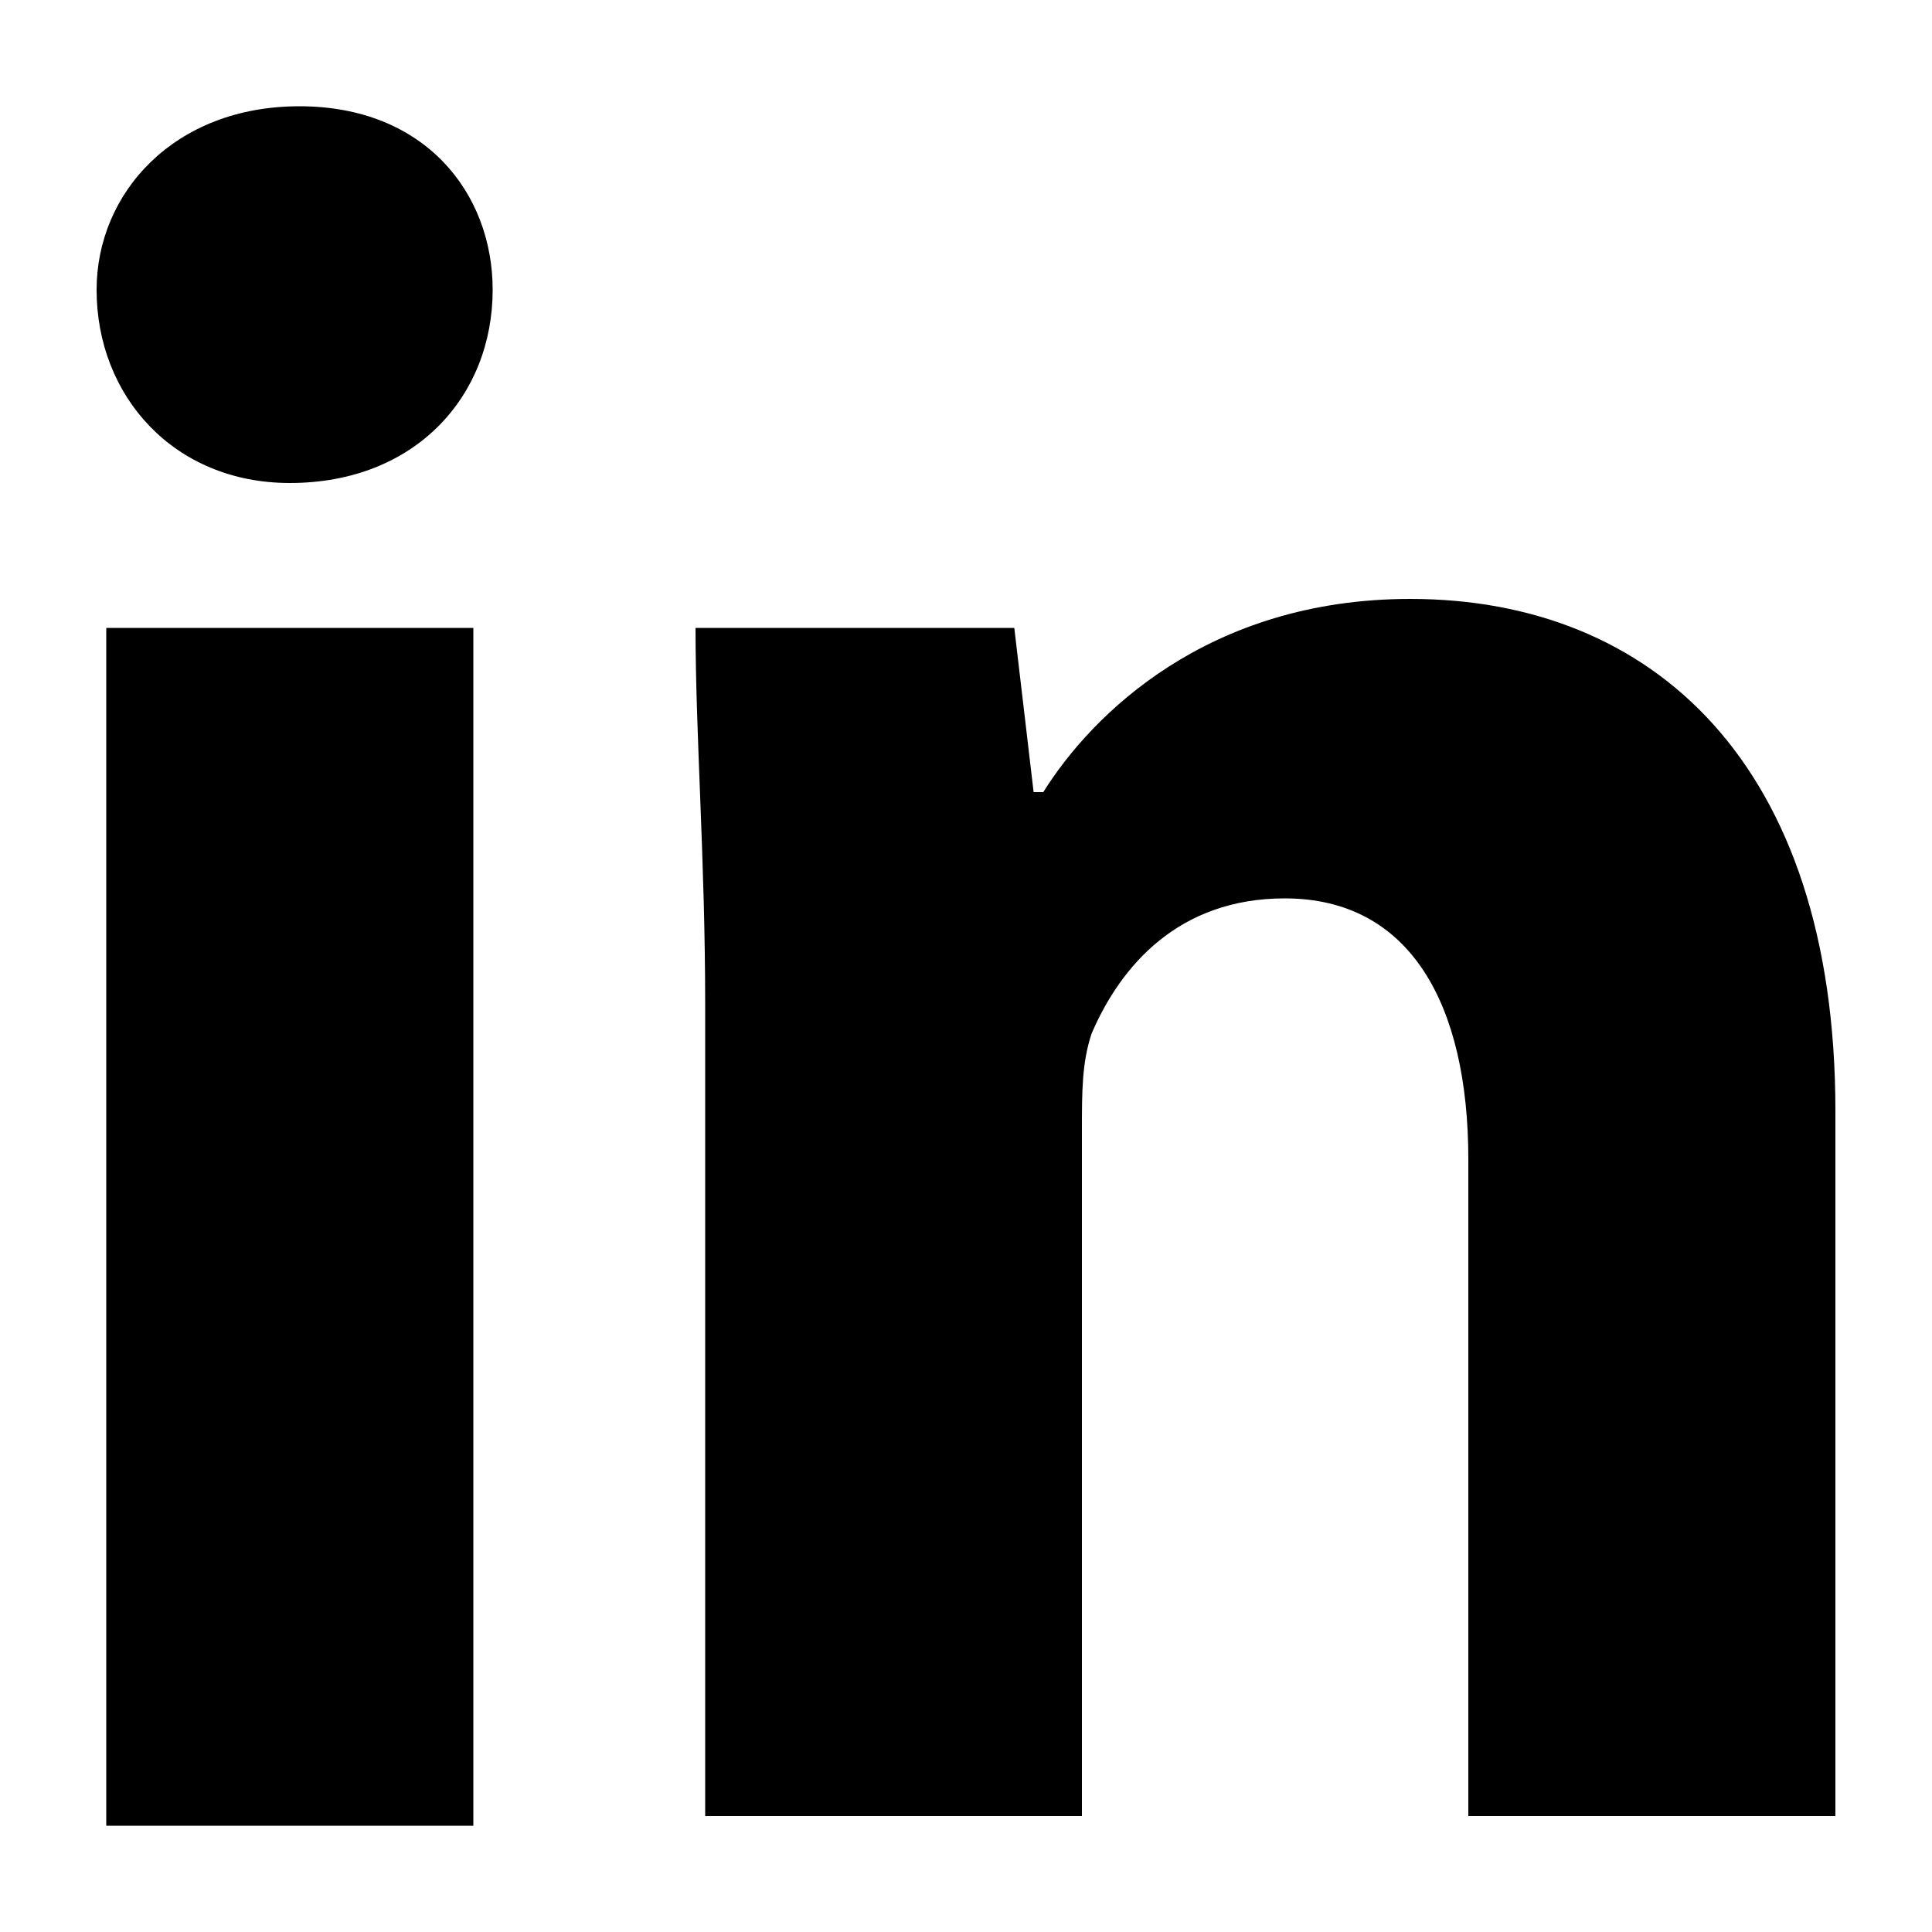
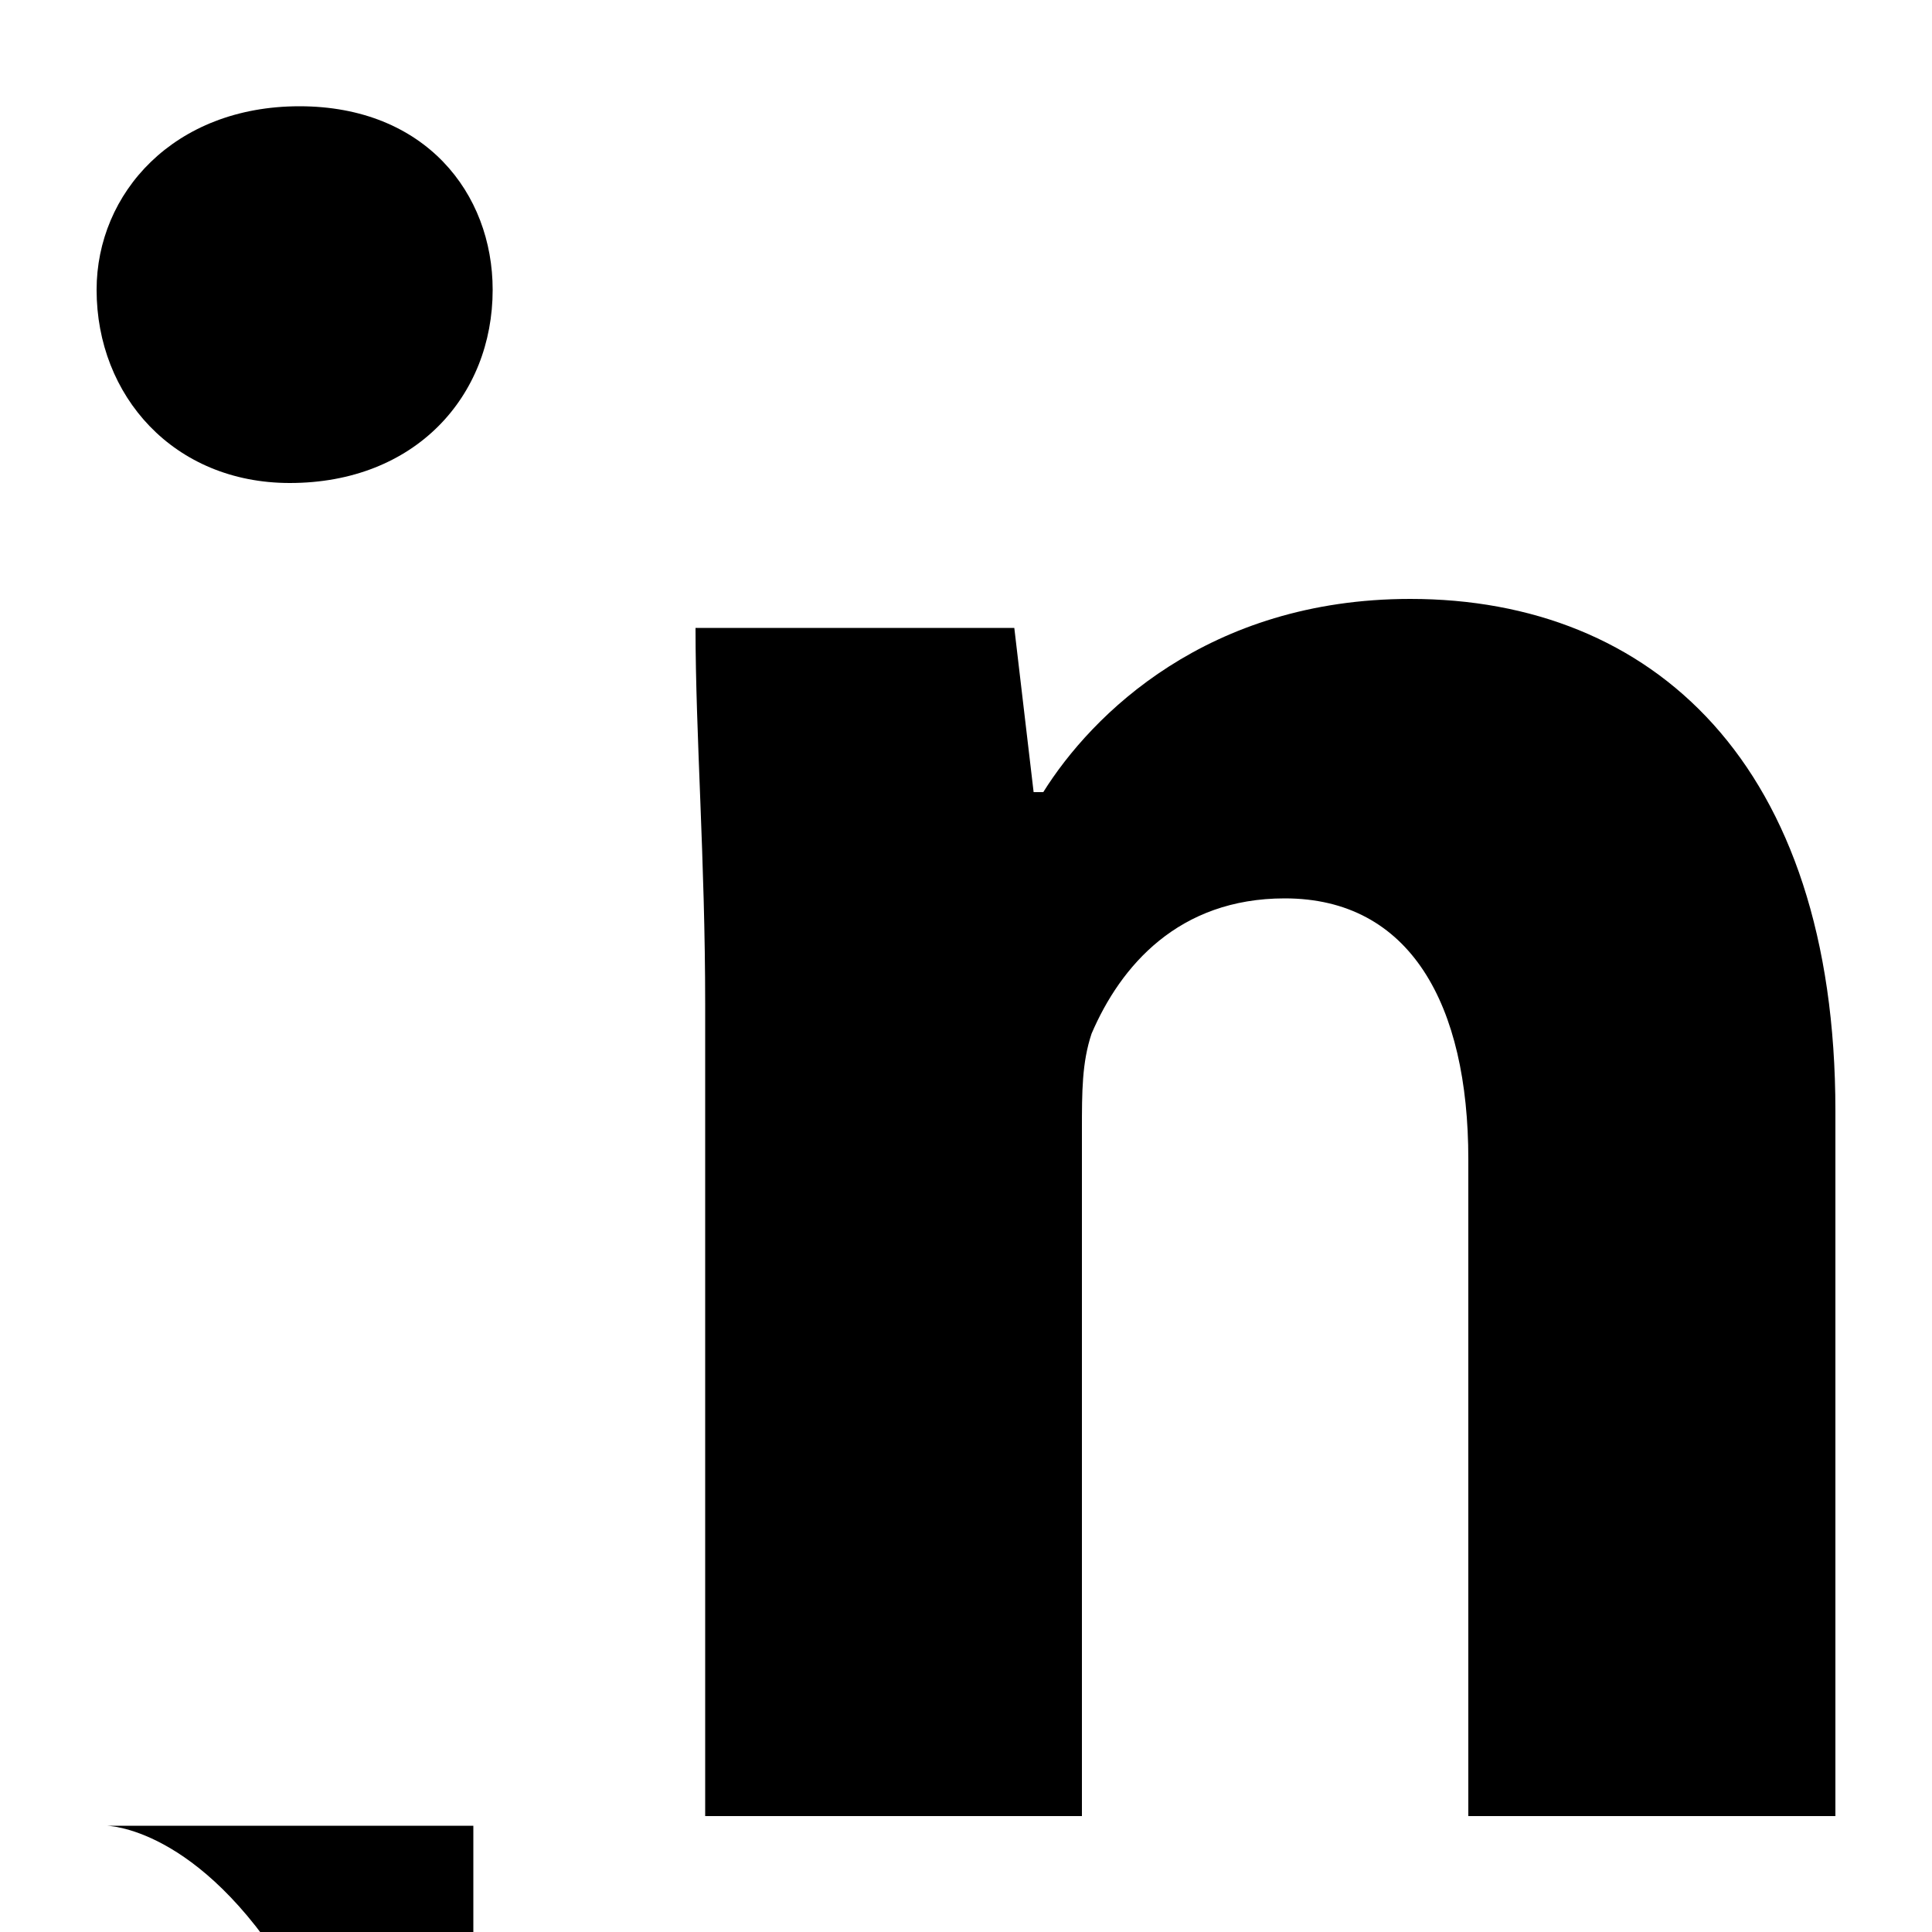
<svg xmlns="http://www.w3.org/2000/svg" version="1.1" id="linkedin" x="0px" y="0px" viewBox="0 0 20 20" style="enable-background:new 0 0 20 20;" xml:space="preserve">
-   <path d="M5.1,3C5.1,4.1,4.3,5,3,5C1.8,5,1,4.1,1,3C1,2,1.8,1.1,3.1,1.1S5.1,2,5.1,3z M1.1,18.9V6.5h3.8v12.4  C4.9,18.9,1.1,18.9,1.1,18.9z M7.3,10.4c0-1.5-0.1-2.8-0.1-3.9h3.3l0.2,1.7h0.1c0.5-0.8,1.7-2,3.8-2c2.5,0,4.4,1.7,4.4,5.3v7.3h-3.8  V12c0-1.6-0.6-2.7-1.9-2.7c-1.1,0-1.7,0.7-2,1.4c-0.1,0.3-0.1,0.6-0.1,1v7.1H7.3C7.3,18.9,7.3,10.4,7.3,10.4z" />
+   <path d="M5.1,3C5.1,4.1,4.3,5,3,5C1.8,5,1,4.1,1,3C1,2,1.8,1.1,3.1,1.1S5.1,2,5.1,3z M1.1,18.9h3.8v12.4  C4.9,18.9,1.1,18.9,1.1,18.9z M7.3,10.4c0-1.5-0.1-2.8-0.1-3.9h3.3l0.2,1.7h0.1c0.5-0.8,1.7-2,3.8-2c2.5,0,4.4,1.7,4.4,5.3v7.3h-3.8  V12c0-1.6-0.6-2.7-1.9-2.7c-1.1,0-1.7,0.7-2,1.4c-0.1,0.3-0.1,0.6-0.1,1v7.1H7.3C7.3,18.9,7.3,10.4,7.3,10.4z" />
</svg>